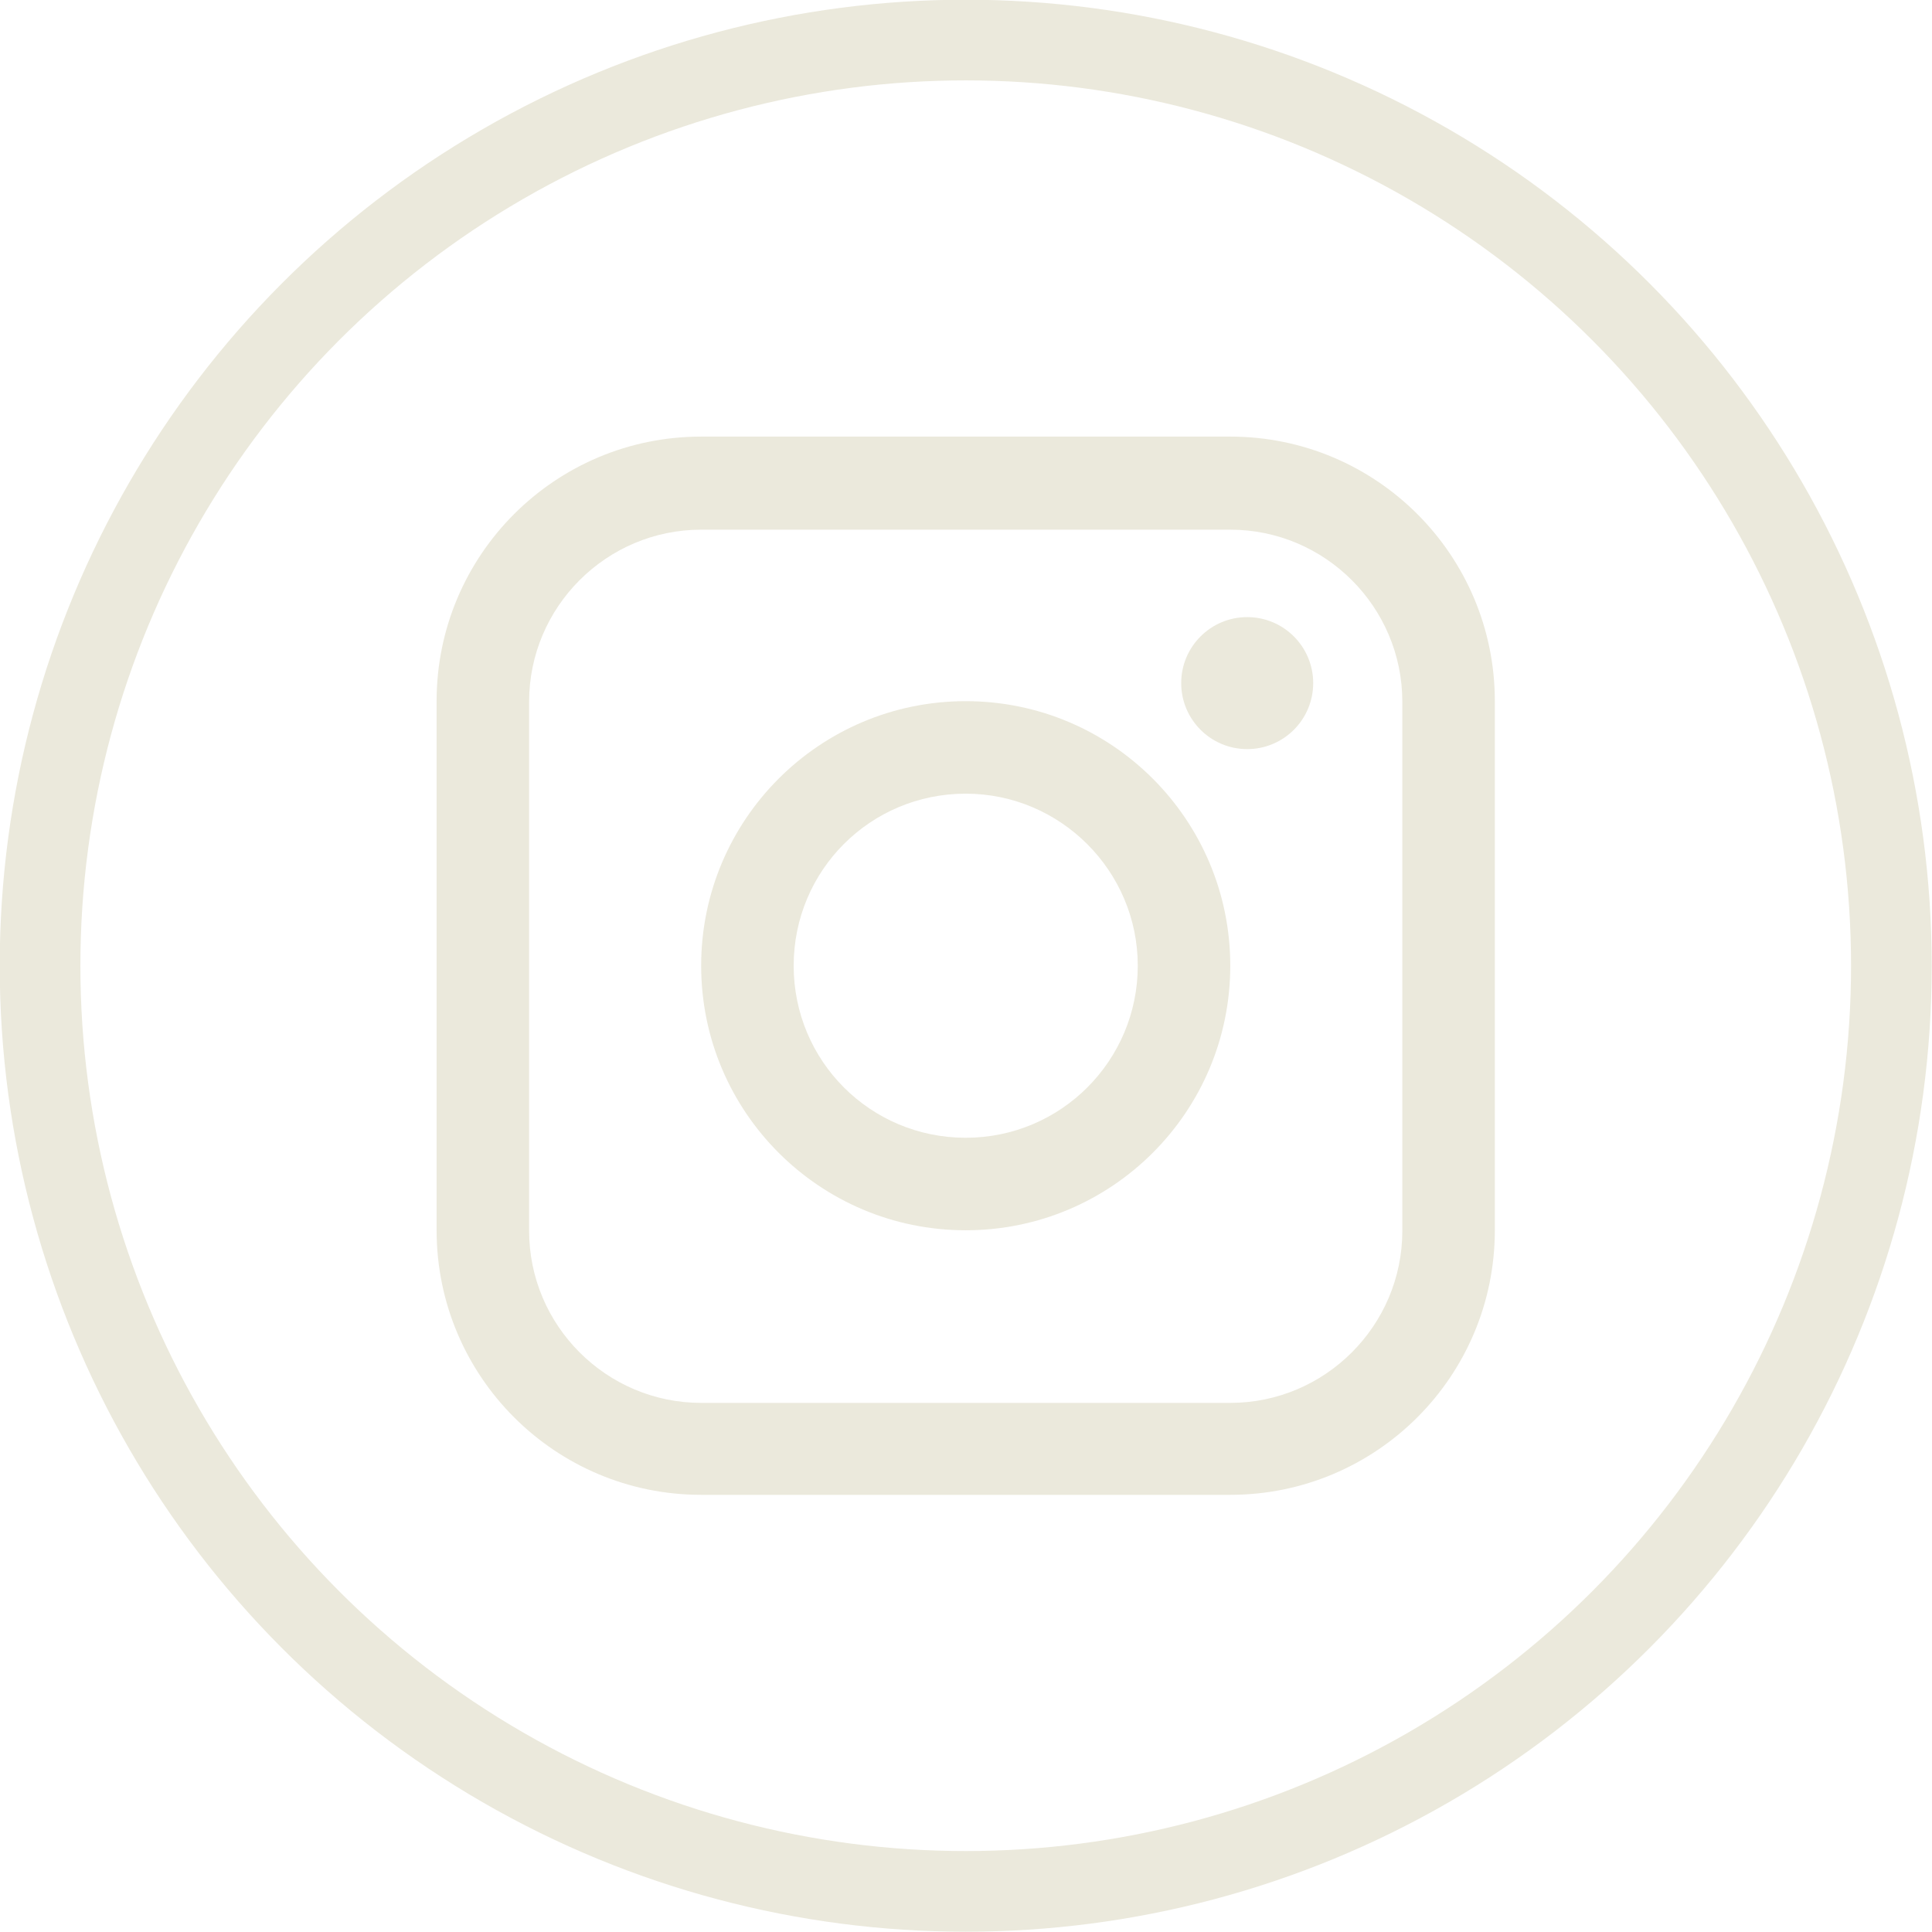
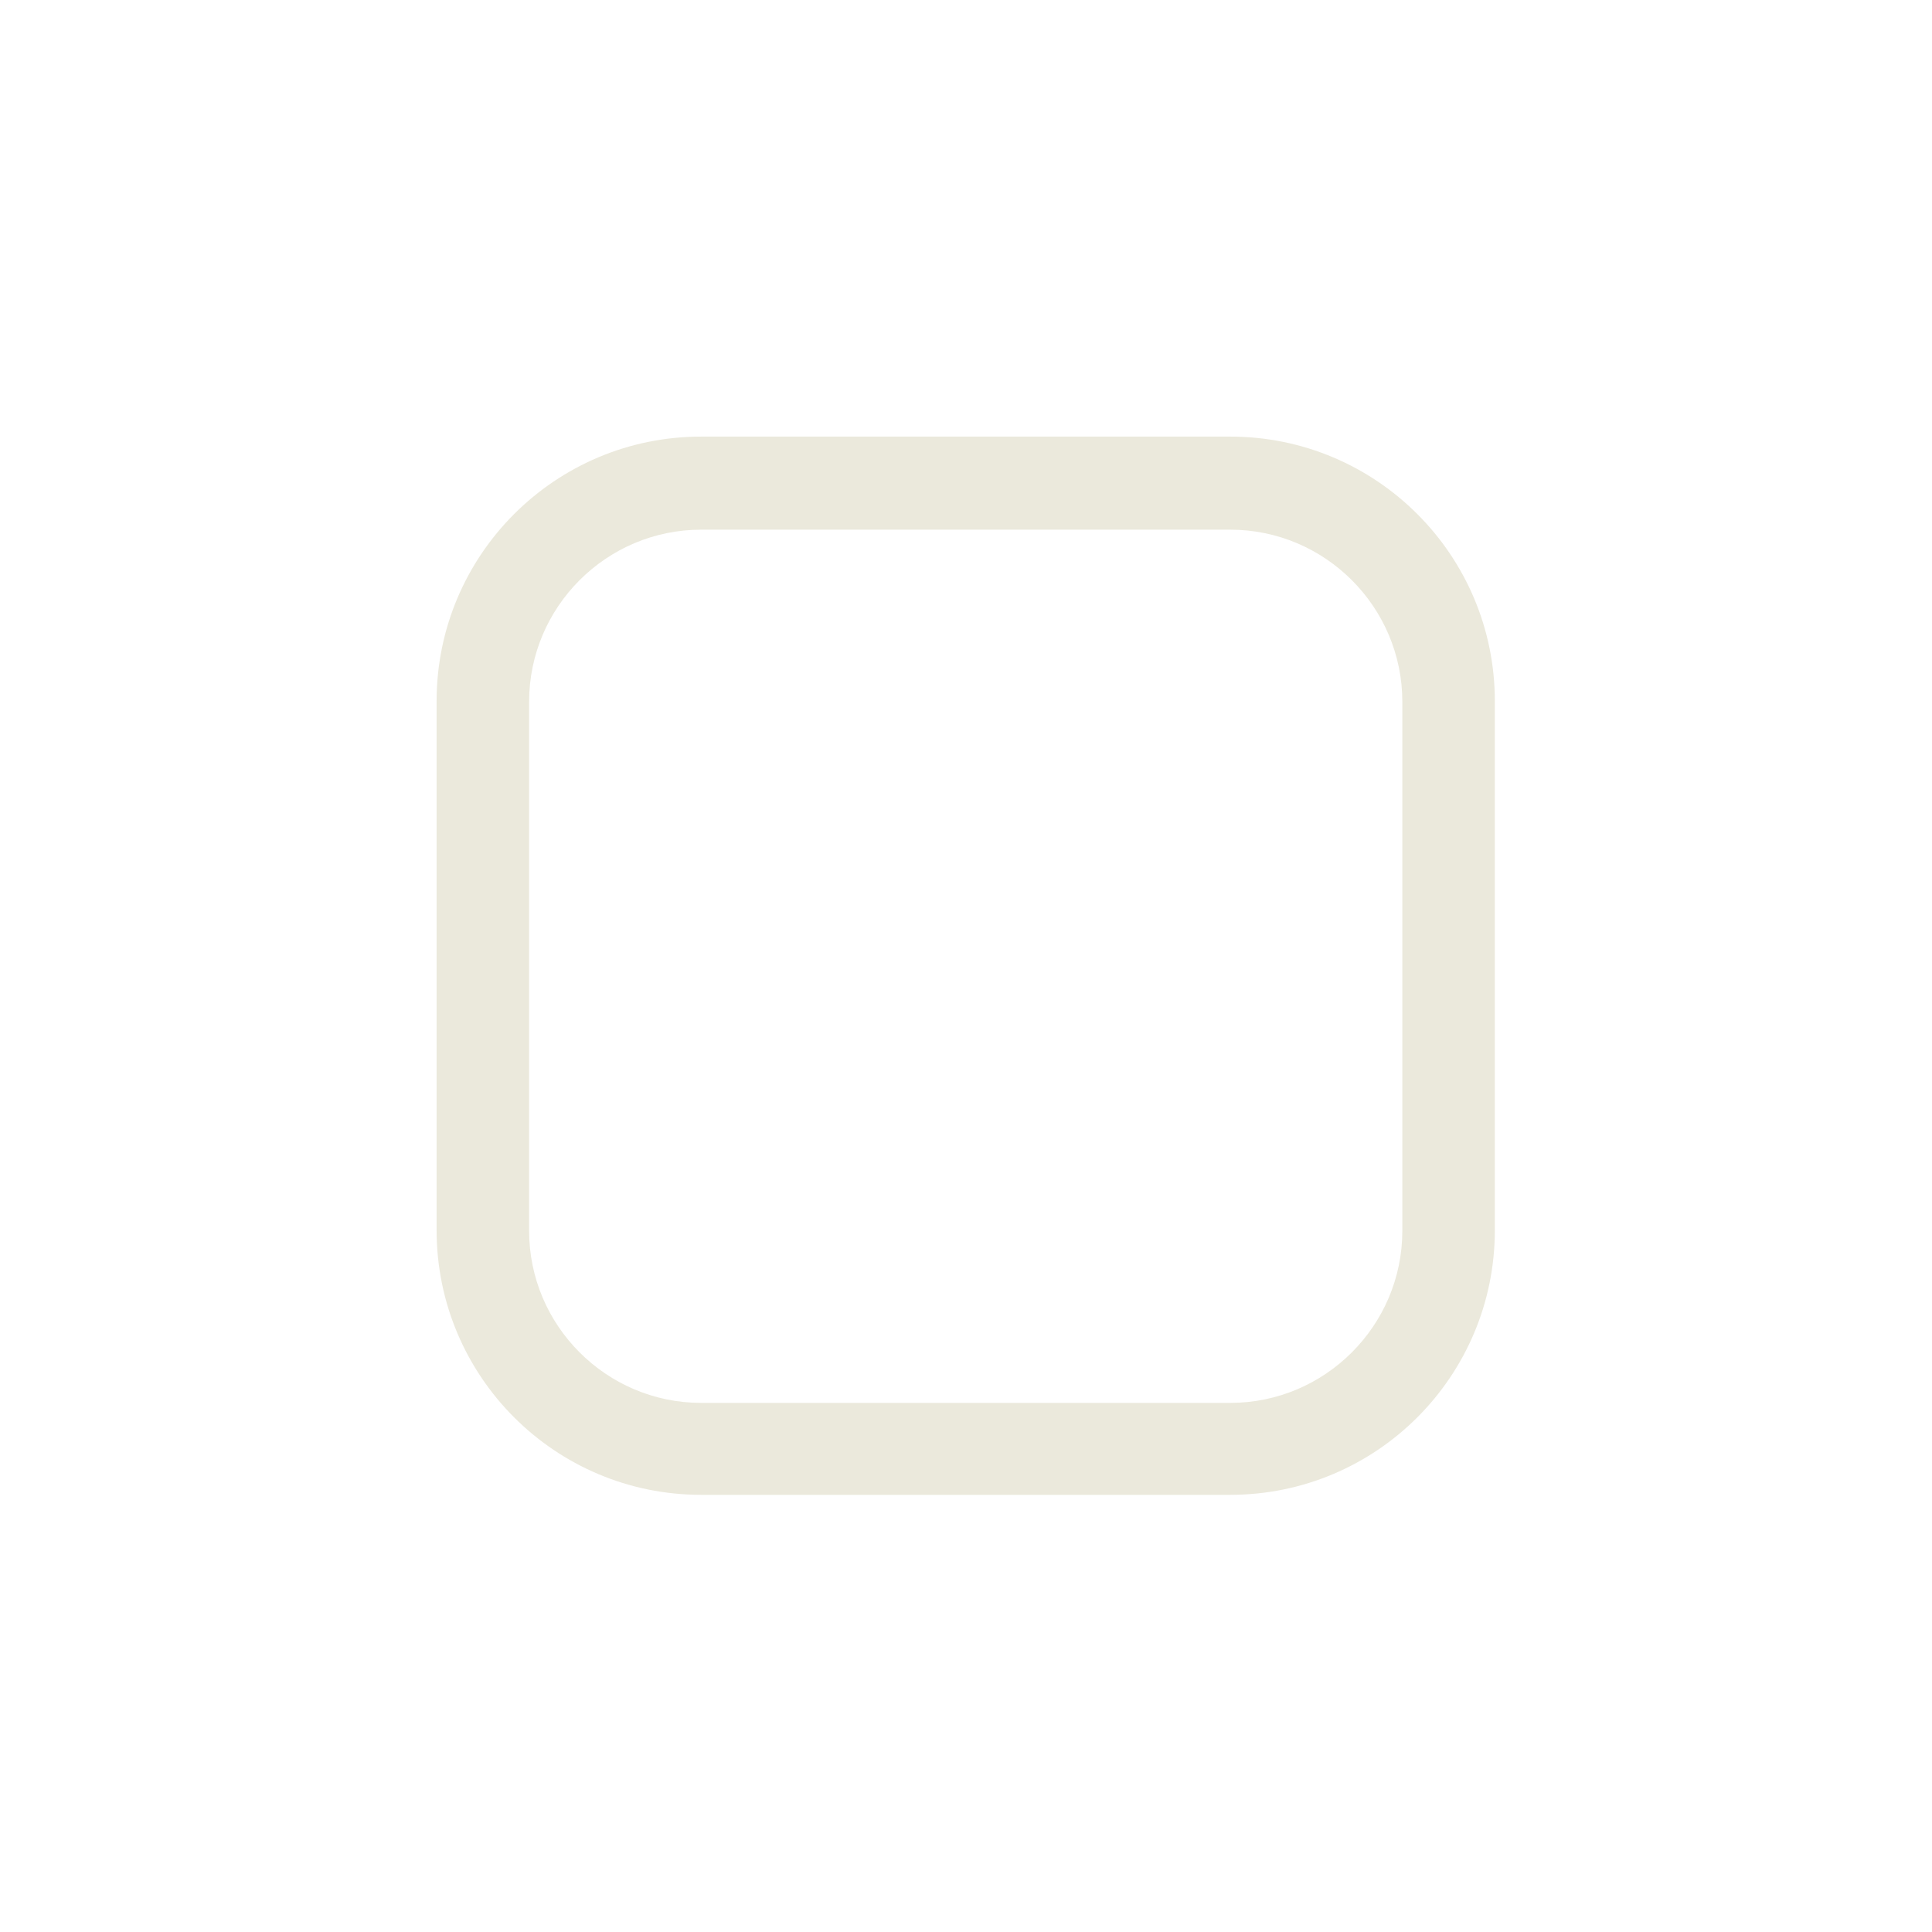
<svg xmlns="http://www.w3.org/2000/svg" id="b" data-name="Layer 2" viewBox="0 0 34.25 34.25">
  <defs>
    <style>
      .d {
        fill: #ebe9dc;
      }

      .e {
        fill: none;
        stroke: #ebe9dc;
        stroke-miterlimit: 10;
        stroke-width: 1.43px;
      }
    </style>
  </defs>
  <g id="c" data-name="Layer 1">
    <g>
-       <circle class="e" cx="17.12" cy="17.12" r="16.41" />
      <g>
-         <circle class="d" cx="22.11" cy="12.11" r="1.17" />
-         <path class="d" d="m17.12,21.81c2.59,0,4.69-2.1,4.69-4.69s-2.1-4.69-4.69-4.69-4.69,2.1-4.69,4.69,2.1,4.69,4.69,4.69Zm0-7.74c1.68,0,3.05,1.37,3.05,3.05,0,1.68-1.36,3.05-3.05,3.05s-3.05-1.36-3.05-3.05,1.36-3.05,3.05-3.05Z" />
        <path class="d" d="m12.43,26.5h9.38c2.59,0,4.69-2.1,4.69-4.69v-9.38c0-2.59-2.1-4.69-4.69-4.69h-9.38c-2.59,0-4.69,2.1-4.69,4.69v9.38c0,2.59,2.1,4.69,4.69,4.69Zm-3.05-14.06c0-1.68,1.37-3.05,3.05-3.05h9.38c1.68,0,3.05,1.37,3.05,3.05v9.38c0,1.68-1.37,3.05-3.05,3.05h-9.38c-1.68,0-3.05-1.37-3.05-3.05v-9.38Z" />
      </g>
    </g>
  </g>
</svg>